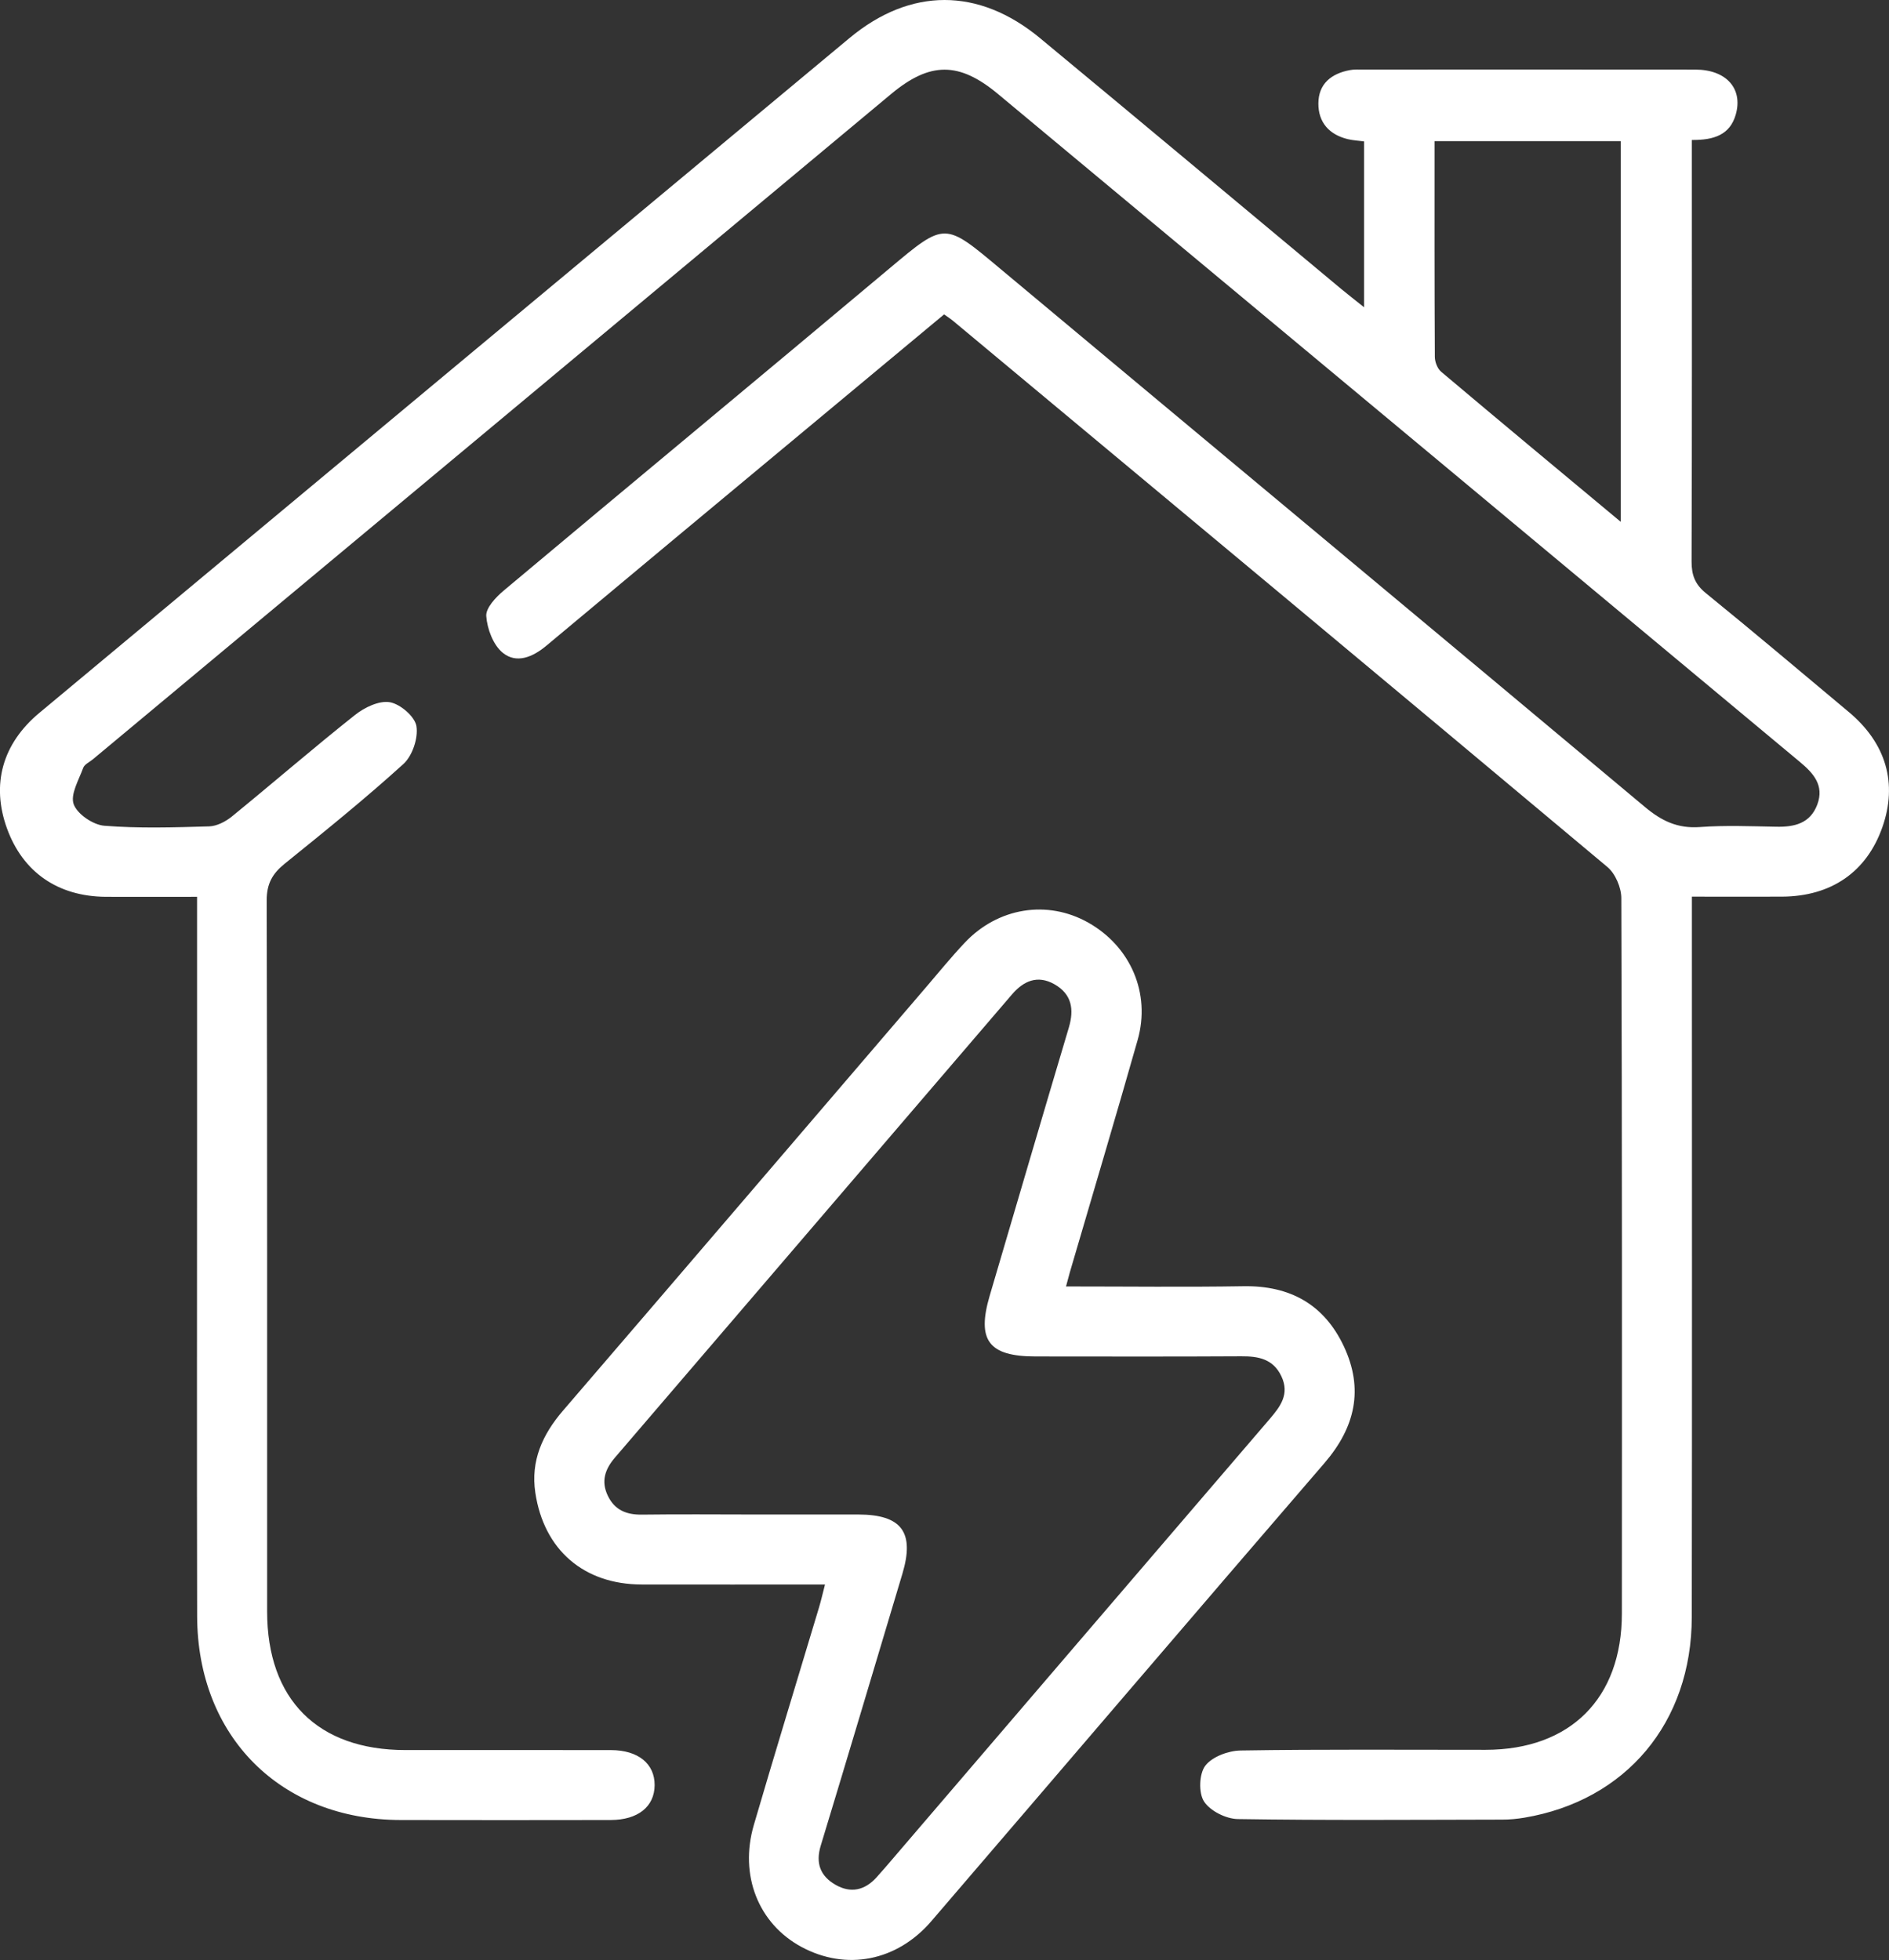
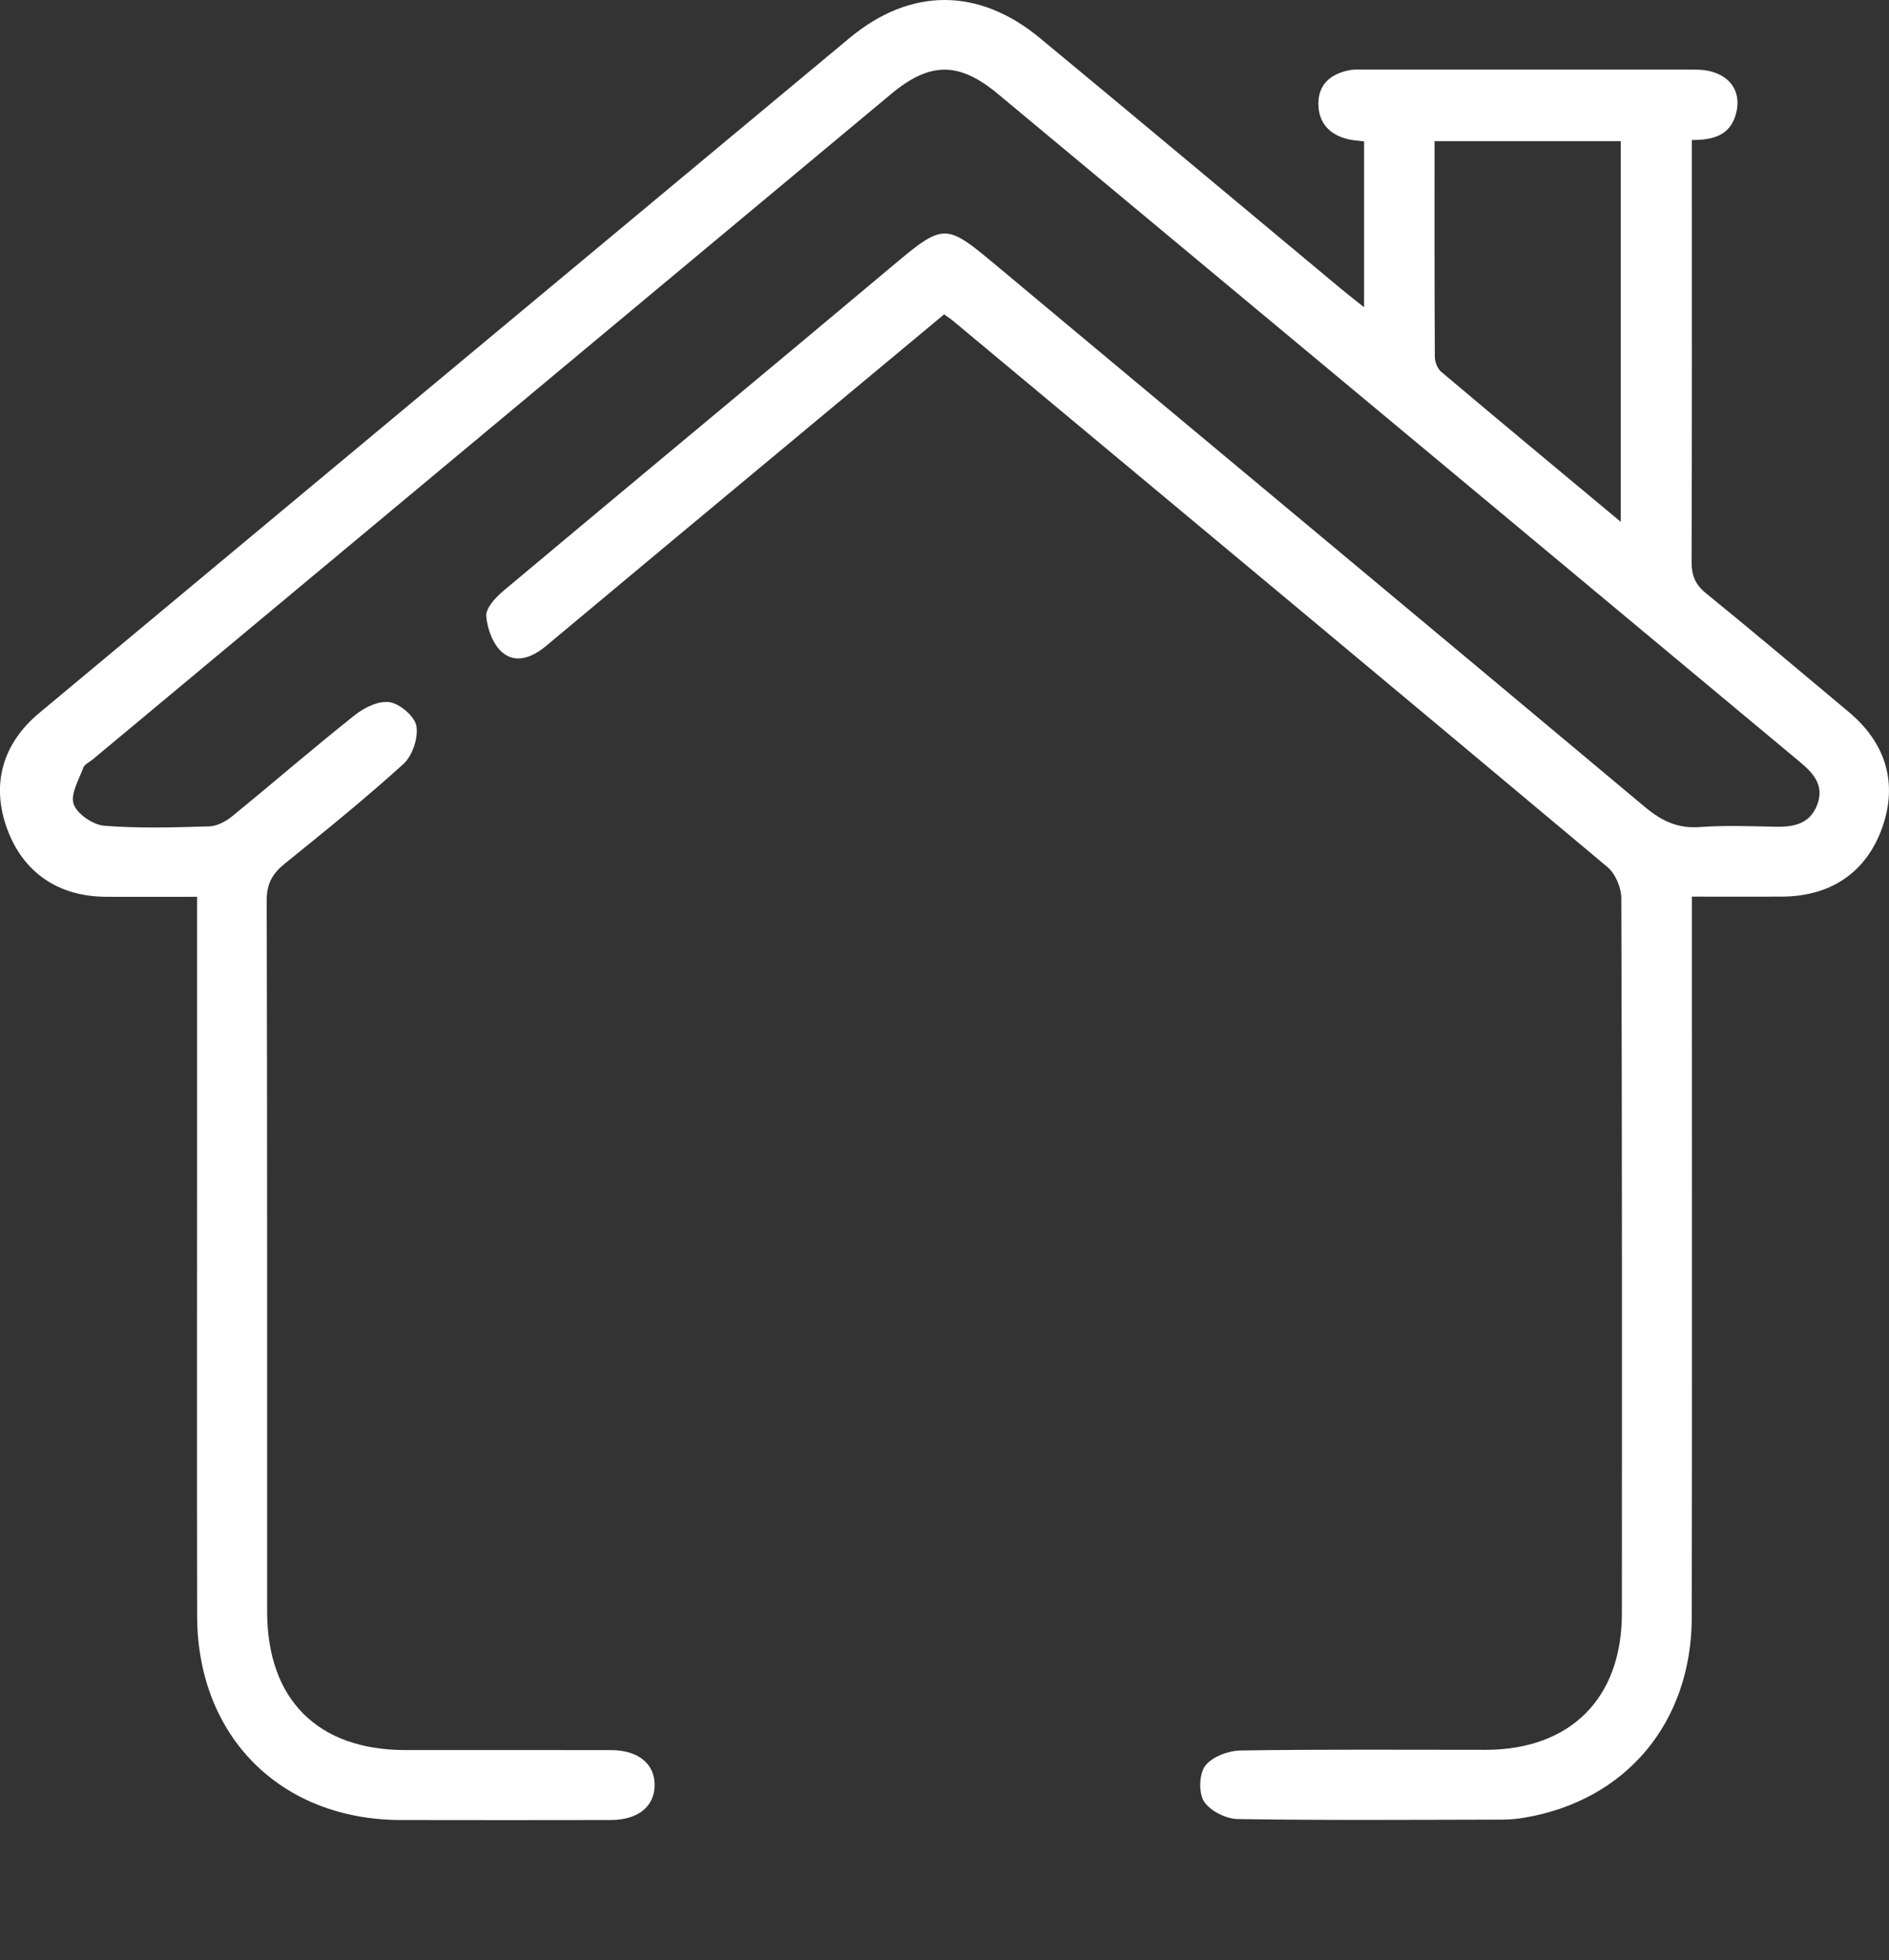
<svg xmlns="http://www.w3.org/2000/svg" id="Livello_1" data-name="Livello 1" viewBox="0 0 478.52 496.51">
  <rect x="0" y="0" width="478.52" height="496.51" fill="#333333" stroke="none" />
  <defs>
    <style>      .cls-1 {        fill: #fff;        stroke-width: 0px;      }    </style>
  </defs>
  <path class="cls-1" d="M345.55,77.85v-42.03c-1.4-.19-2.79-.25-4.12-.57-4.72-1.14-7.48-4.24-7.46-9.04.02-4.99,3.28-7.57,7.97-8.45,1.08-.2,2.21-.14,3.32-.14,28.08,0,56.15-.03,84.23.01,7.78.01,12.08,4.8,10.22,11.36-1.46,5.16-5.52,6.52-11.13,6.47,0,1.85,0,3.61,0,5.37,0,33.81.05,67.61-.07,101.42-.01,3.43.87,5.78,3.62,8.01,12.18,9.9,24.17,20.03,36.21,30.11,9.48,7.94,12.4,18.1,8.49,29.21-3.98,11.29-12.91,17.49-25.4,17.56-7.36.04-14.71,0-22.84,0,0,2.55,0,4.69,0,6.82,0,58.56.06,117.13-.03,175.69-.04,26.75-16.68,46.5-42.46,50.82-1.81.3-3.67.48-5.5.48-22.35.04-44.7.21-67.05-.14-2.98-.05-7.01-2.06-8.55-4.46-1.41-2.18-1.24-7,.32-9.05,1.75-2.29,5.84-3.81,8.95-3.86,20.68-.33,41.37-.16,62.06-.17,21.46-.02,34.51-13.02,34.52-34.51.03-60.41.06-120.82-.14-181.23,0-2.67-1.5-6.19-3.5-7.88-55.2-46.27-110.56-92.35-165.89-138.46-.56-.46-1.18-.85-2.16-1.55-11.88,9.89-23.77,19.78-35.66,29.68-21.72,18.08-43.45,36.14-65.12,54.27-3.44,2.88-7.56,4.6-11.03,1.77-2.41-1.97-3.94-6.04-4.17-9.29-.15-2.07,2.44-4.8,4.43-6.47,32.55-27.29,65.27-54.38,97.81-81.69,14.04-11.78,13.85-11.63,27.99.19,54.42,45.48,108.95,90.82,163.32,136.36,4.22,3.53,8.29,5.46,13.88,5.05,6.43-.47,12.92-.2,19.39-.08,4.59.09,8.56-.84,10.35-5.61,1.84-4.9-1.03-8-4.47-10.86-31.08-25.88-62.14-51.79-93.22-77.68-36.61-30.5-73.23-60.98-109.85-91.47-9.87-8.22-17.21-8.21-27.07,0C158.33,80.03,90.93,136.18,23.54,192.34c-.85.71-2.13,1.27-2.46,2.17-1.12,3.06-3.31,6.75-2.41,9.23.91,2.5,4.91,5.21,7.74,5.44,8.81.7,17.72.42,26.57.16,1.96-.06,4.19-1.22,5.77-2.51,10.45-8.52,20.64-17.35,31.2-25.73,2.39-1.9,6.11-3.68,8.81-3.21,2.64.46,6.33,3.62,6.73,6.06.49,3-1.02,7.51-3.29,9.58-9.7,8.81-19.92,17.05-30.11,25.29-3.11,2.51-4.54,5.09-4.53,9.28.16,60.04.1,120.08.11,180.12,0,22.29,12.81,35.1,35.02,35.11,17.36,0,34.73-.02,52.09.01,6.89.01,11.09,3.46,11.05,8.9-.04,5.43-4.23,8.8-11.15,8.81-17.73.03-35.46.04-53.2,0-30.38-.07-51.47-21.14-51.54-51.66-.09-40.09-.02-80.18-.02-120.27,0-18.47,0-36.95,0-55.42,0-1.98,0-3.97,0-6.52-8.1,0-15.62.04-23.14,0-12.14-.09-20.99-6.25-25.01-17.32-4.03-11.12-1.19-21.45,8.21-29.28C78.37,123.58,146.76,66.6,215.18,9.65c15.46-12.86,32.71-12.88,48.29.02,25.46,21.08,50.81,42.31,76.21,63.47,1.66,1.38,3.37,2.7,5.88,4.71ZM410.56,132.19V35.76h-47.16c0,18.48-.03,36.55.07,54.62,0,1.29.65,2.99,1.6,3.79,14.79,12.48,29.67,24.84,45.49,38.02Z" />
-   <path class="cls-1" d="M270.05,325.89c15.45,0,30.2.18,44.95-.06,11.75-.19,20.39,4.57,25.4,15.18,5.13,10.87,2.9,20.58-4.9,29.63-33.28,38.6-66.36,77.36-99.56,116.02-8.75,10.19-21.6,12.65-32.95,6.52-10.85-5.87-15.76-18.1-12.03-30.87,5.38-18.4,11.01-36.73,16.51-55.09.52-1.72.91-3.48,1.52-5.83-15.85,0-31.14.03-46.43,0-14.65-.03-24.78-8.75-26.95-23.25-1.21-8.06,1.78-14.7,6.98-20.76,30.7-35.7,61.3-71.48,91.94-107.23,3.24-3.79,6.4-7.66,9.81-11.29,8.44-8.99,20.99-10.98,31.34-5.14,10.7,6.04,15.87,17.89,12.51,29.73-5.59,19.68-11.46,39.29-17.2,58.93-.25.86-.47,1.74-.95,3.52ZM190.85,383.66c8.86,0,17.73-.02,26.59,0,10.98.02,14.3,4.51,11.15,15.02-6.88,22.96-13.71,45.93-20.68,68.86-1.35,4.44-.12,7.68,3.69,9.89,3.87,2.25,7.45,1.46,10.45-1.86.74-.82,1.48-1.65,2.2-2.49,32.44-37.86,64.87-75.73,97.35-113.57,2.77-3.23,5.14-6.37,2.99-10.89-2.08-4.37-5.8-5.07-10.16-5.04-17.36.1-34.72.05-52.08.04-11.9,0-14.97-4.08-11.63-15.42,6.67-22.64,13.3-45.29,20.04-67.9,1.38-4.65.73-8.48-3.66-10.97-4.27-2.41-7.81-.85-10.76,2.6-33.53,39.12-67.05,78.25-100.59,117.35-2.51,2.93-3.53,6.01-1.76,9.66,1.75,3.61,4.72,4.8,8.6,4.75,9.42-.12,18.84-.04,28.25-.03Z" />
</svg>